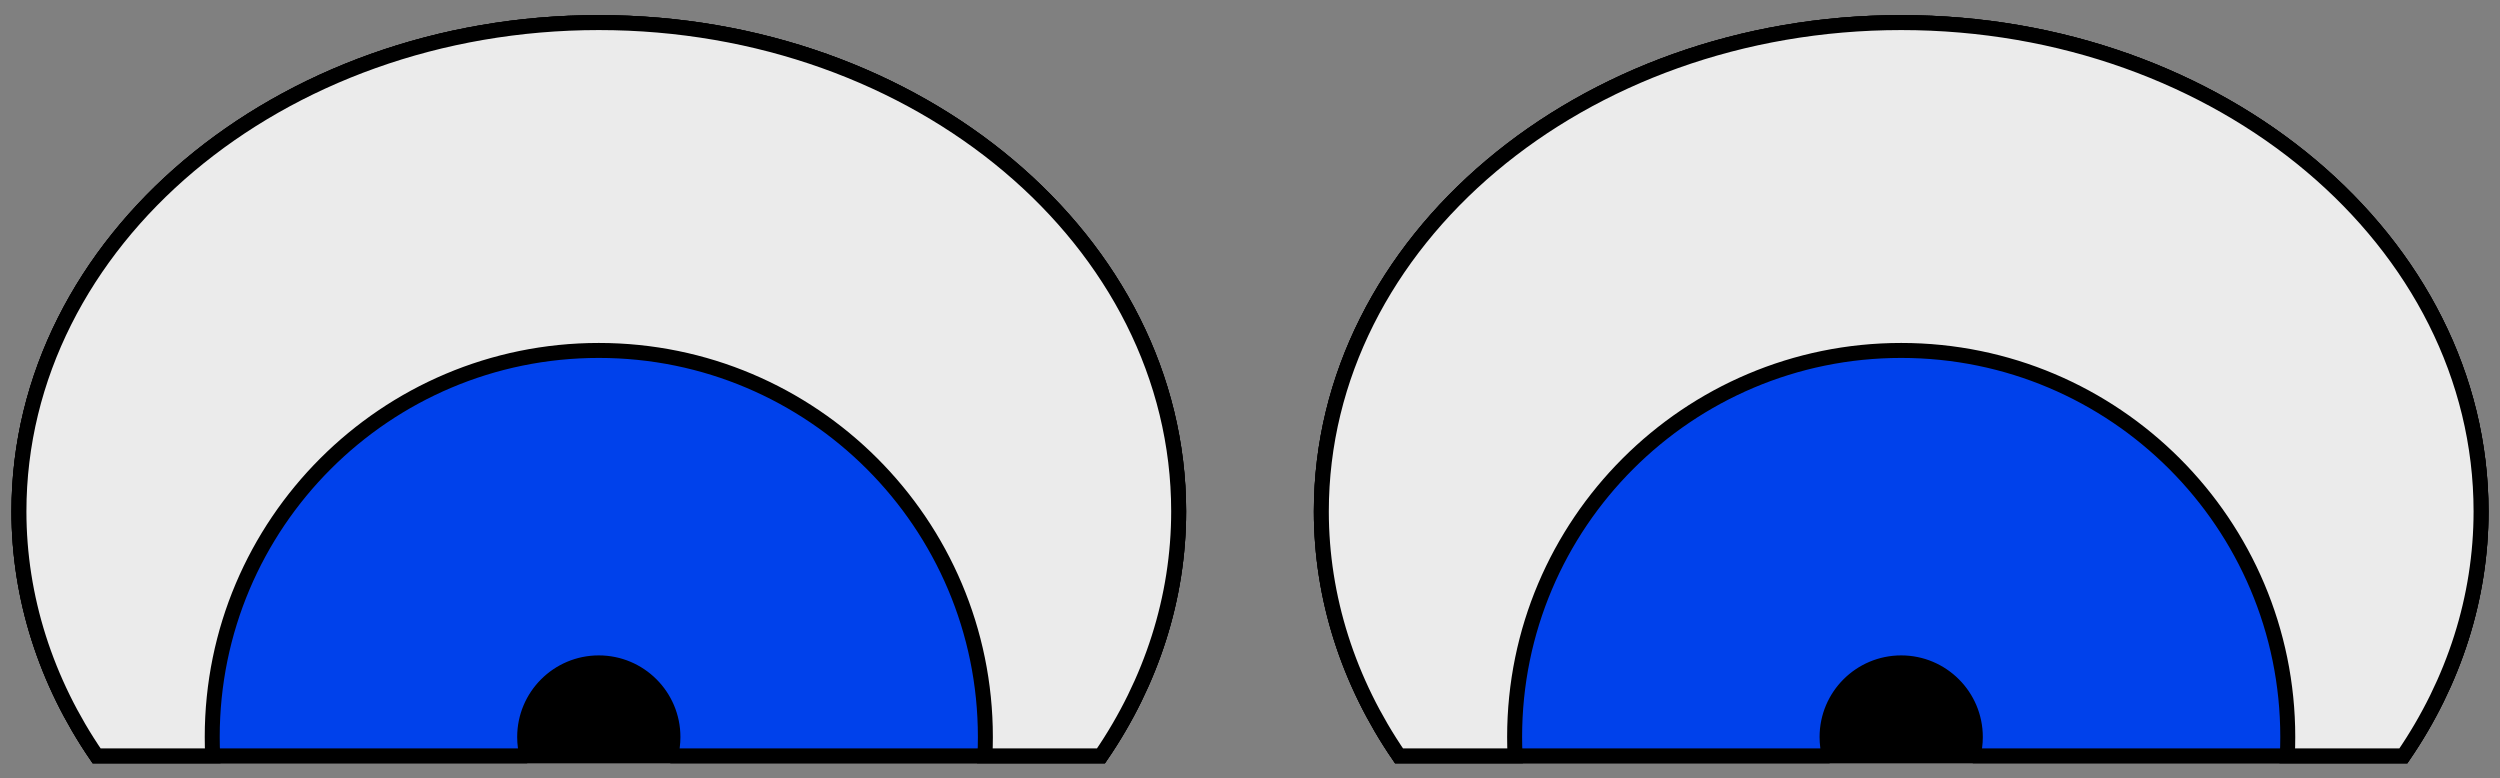
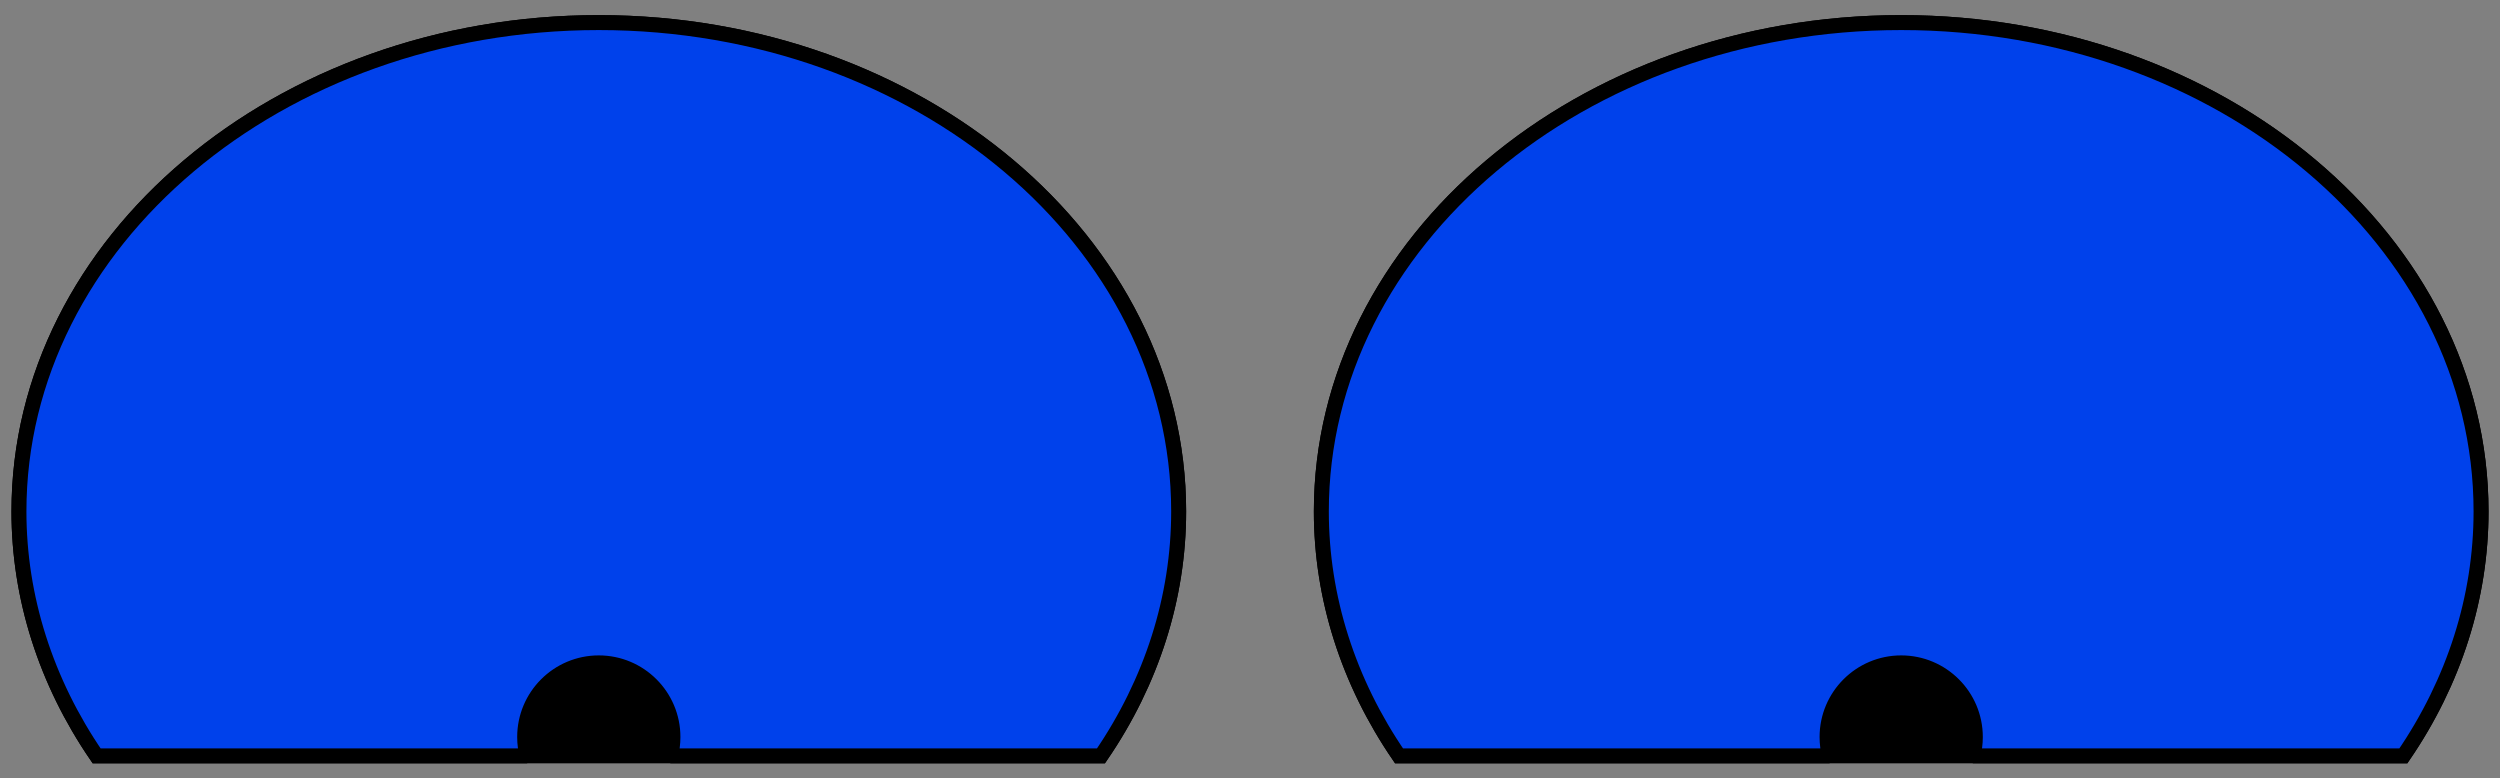
<svg xmlns="http://www.w3.org/2000/svg" xmlns:xlink="http://www.w3.org/1999/xlink" viewBox="0 0 1670 520" version="1.1">
  <rect x="0" y="0" width="1670" height="520" fill="#808080" stroke="none" />
  <g id="ShyEyes" stroke-miterlimit="1.5" stroke="#000" stroke-width="10">
    <title>Shy Eyes, by Adam Stanislav</title>
    <g id="ShyEye">
      <path d="M735.454 504.912c33.997-49.642 51.895-105.953 51.895-163.275 0-180.227-173.565-326.549-387.349-326.549-213.784 0-387.349 146.322-387.349 326.549 0 57.322 17.898 113.633 51.895 163.275z" />
      <path d="M352.094 504.912h-287.548c-33.997-49.642-51.895-105.953-51.895-163.275 0-180.227 173.565-326.549 387.349-326.549 213.784 0 387.349 146.322 387.349 326.549 0 57.322-17.898 113.633-51.895 163.275h-287.548c1.054-4.018 1.616-8.236 1.616-12.585 0-27.331-22.19-49.521-49.522-49.521-27.332 0-49.522 22.19-49.522 49.521 0 4.349 0.562 8.567 1.616 12.585z" fill="#0041eb" />
-       <path d="M142.07 504.912h-77.524c-33.997-49.642-51.895-105.953-51.895-163.275 0-180.227 173.565-326.549 387.349-326.549 213.784 0 387.349 146.322 387.349 326.549 0 57.322-17.898 113.633-51.895 163.275h-77.524c0.201-4.171 0.302-8.366 0.302-12.585c0-142.522-115.71-258.232-258.232-258.232c-142.522 0-258.232 115.71-258.232 258.232 0 4.219 0.101 8.414 0.302 12.585z" fill="#ebebeb" />
    </g>
    <use xlink:href="#ShyEye" transform="translate(870)" />
  </g>
</svg>